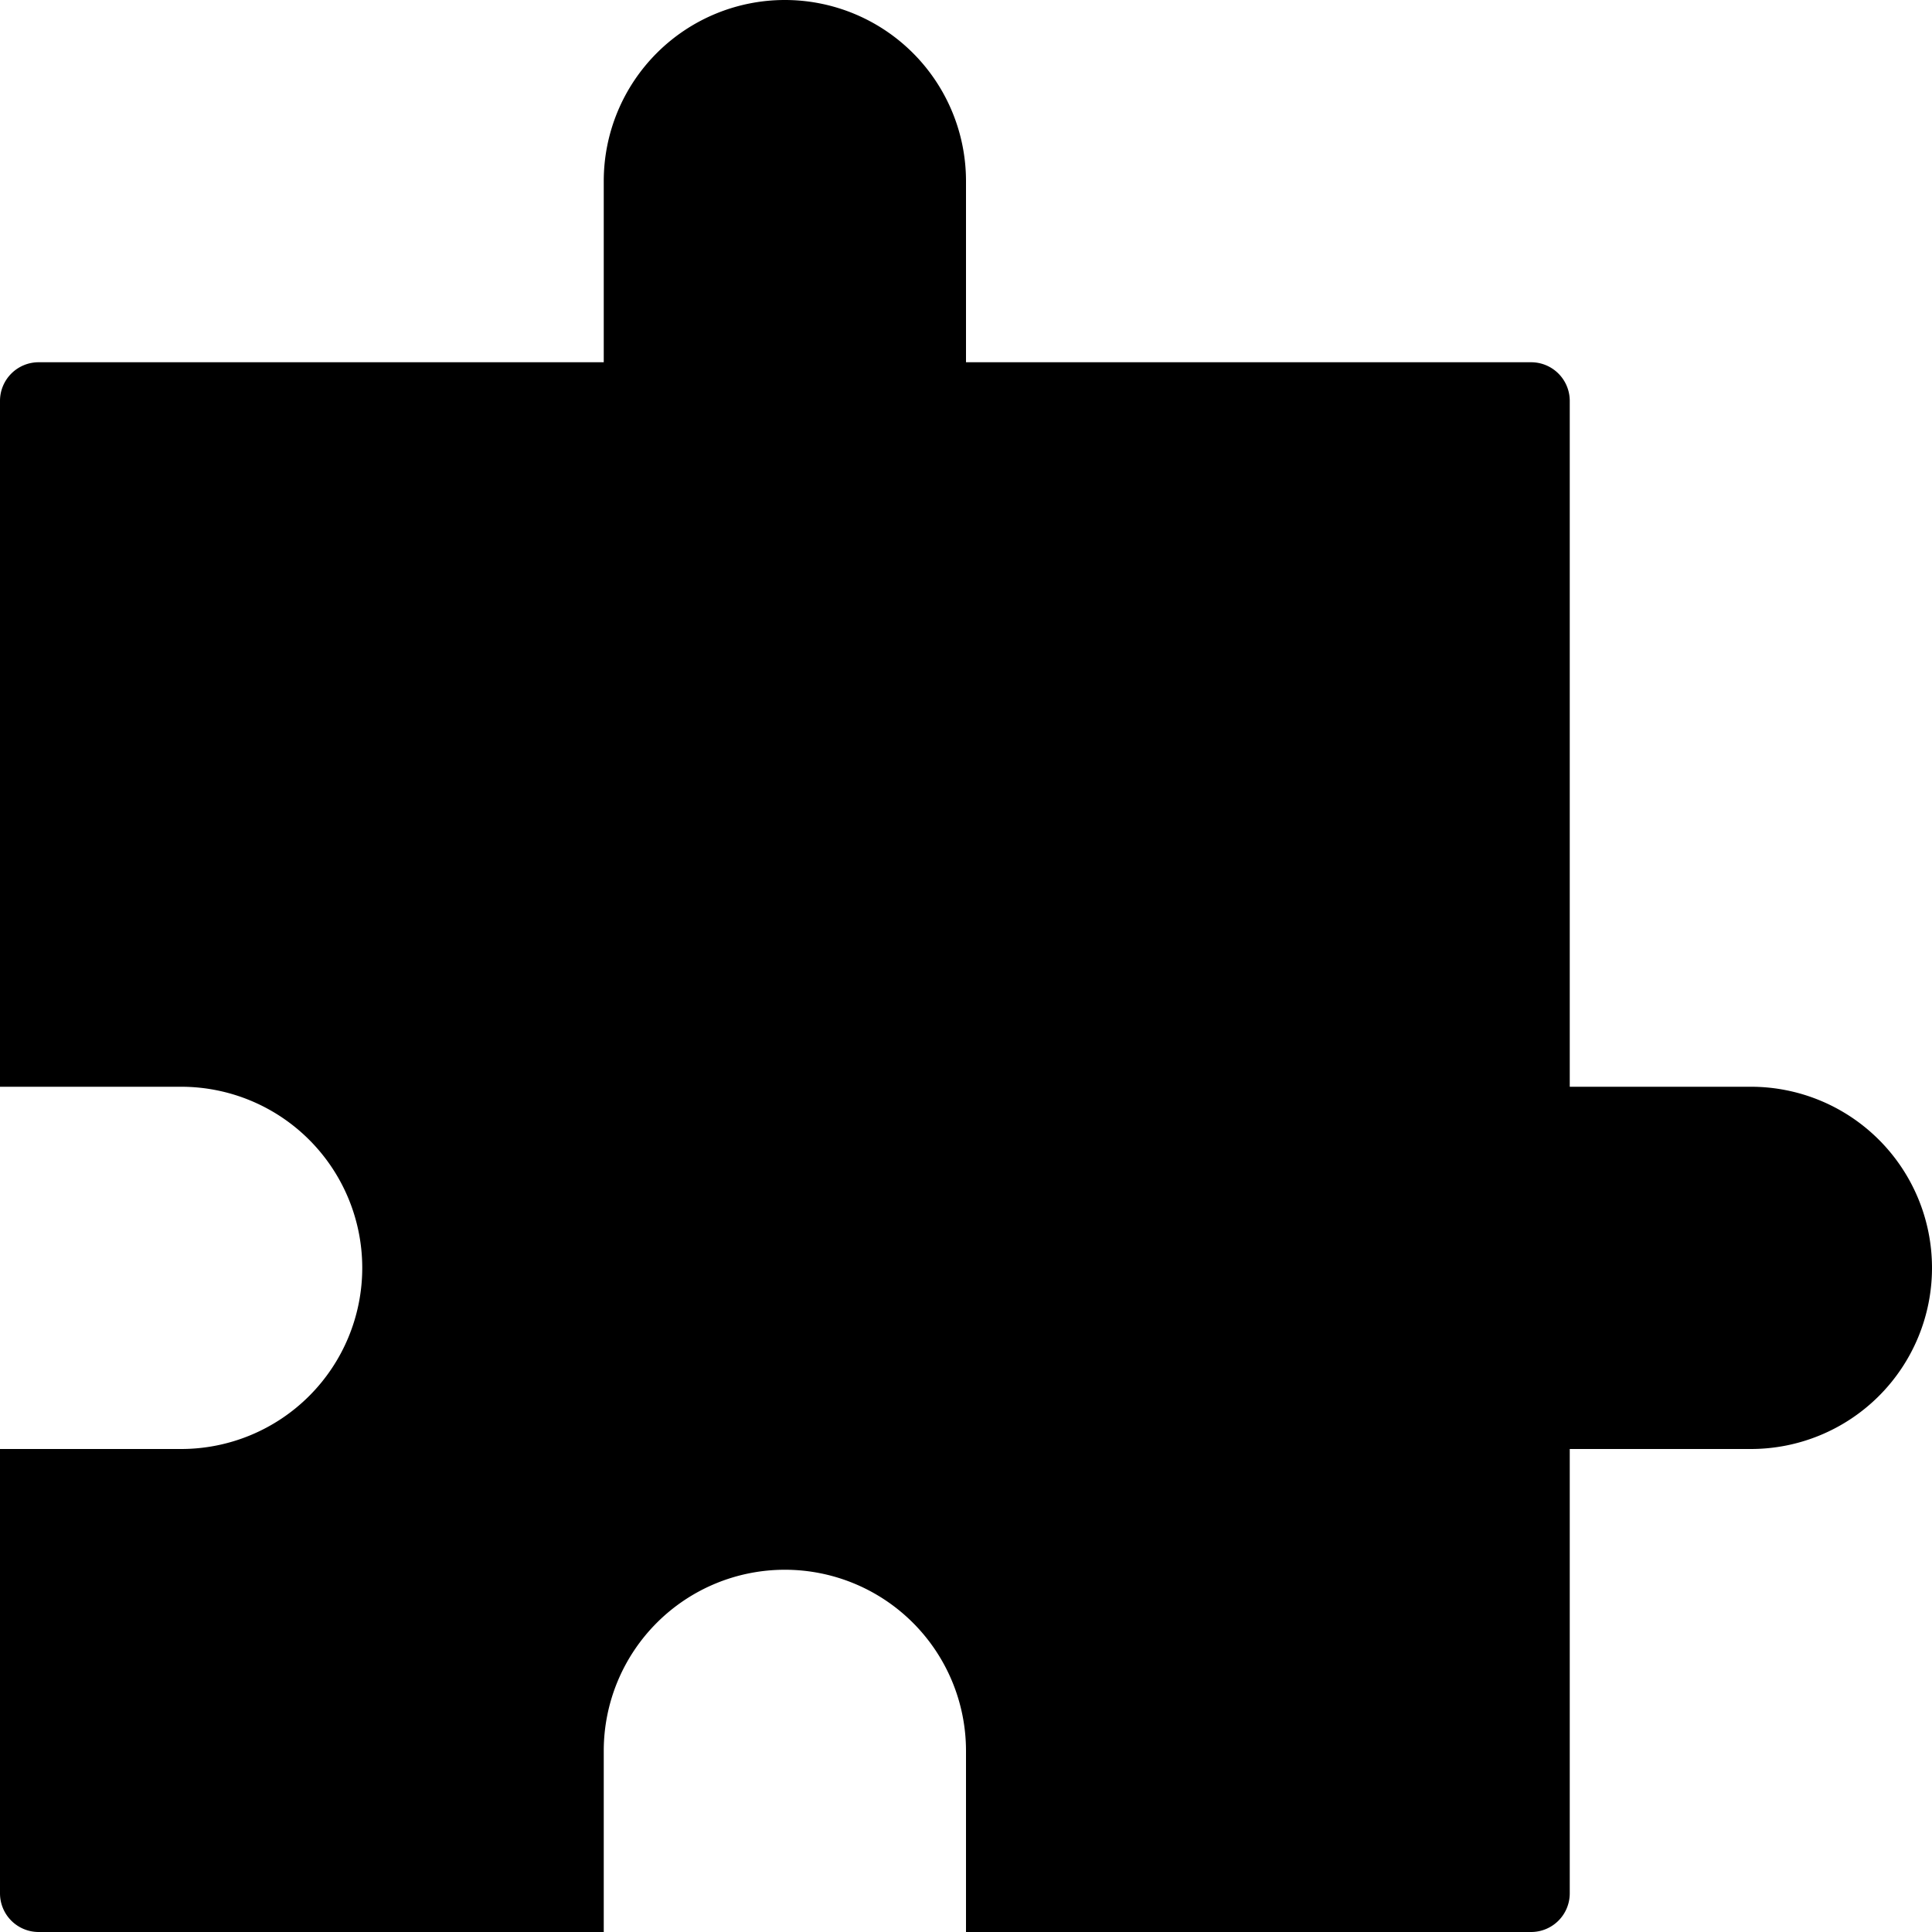
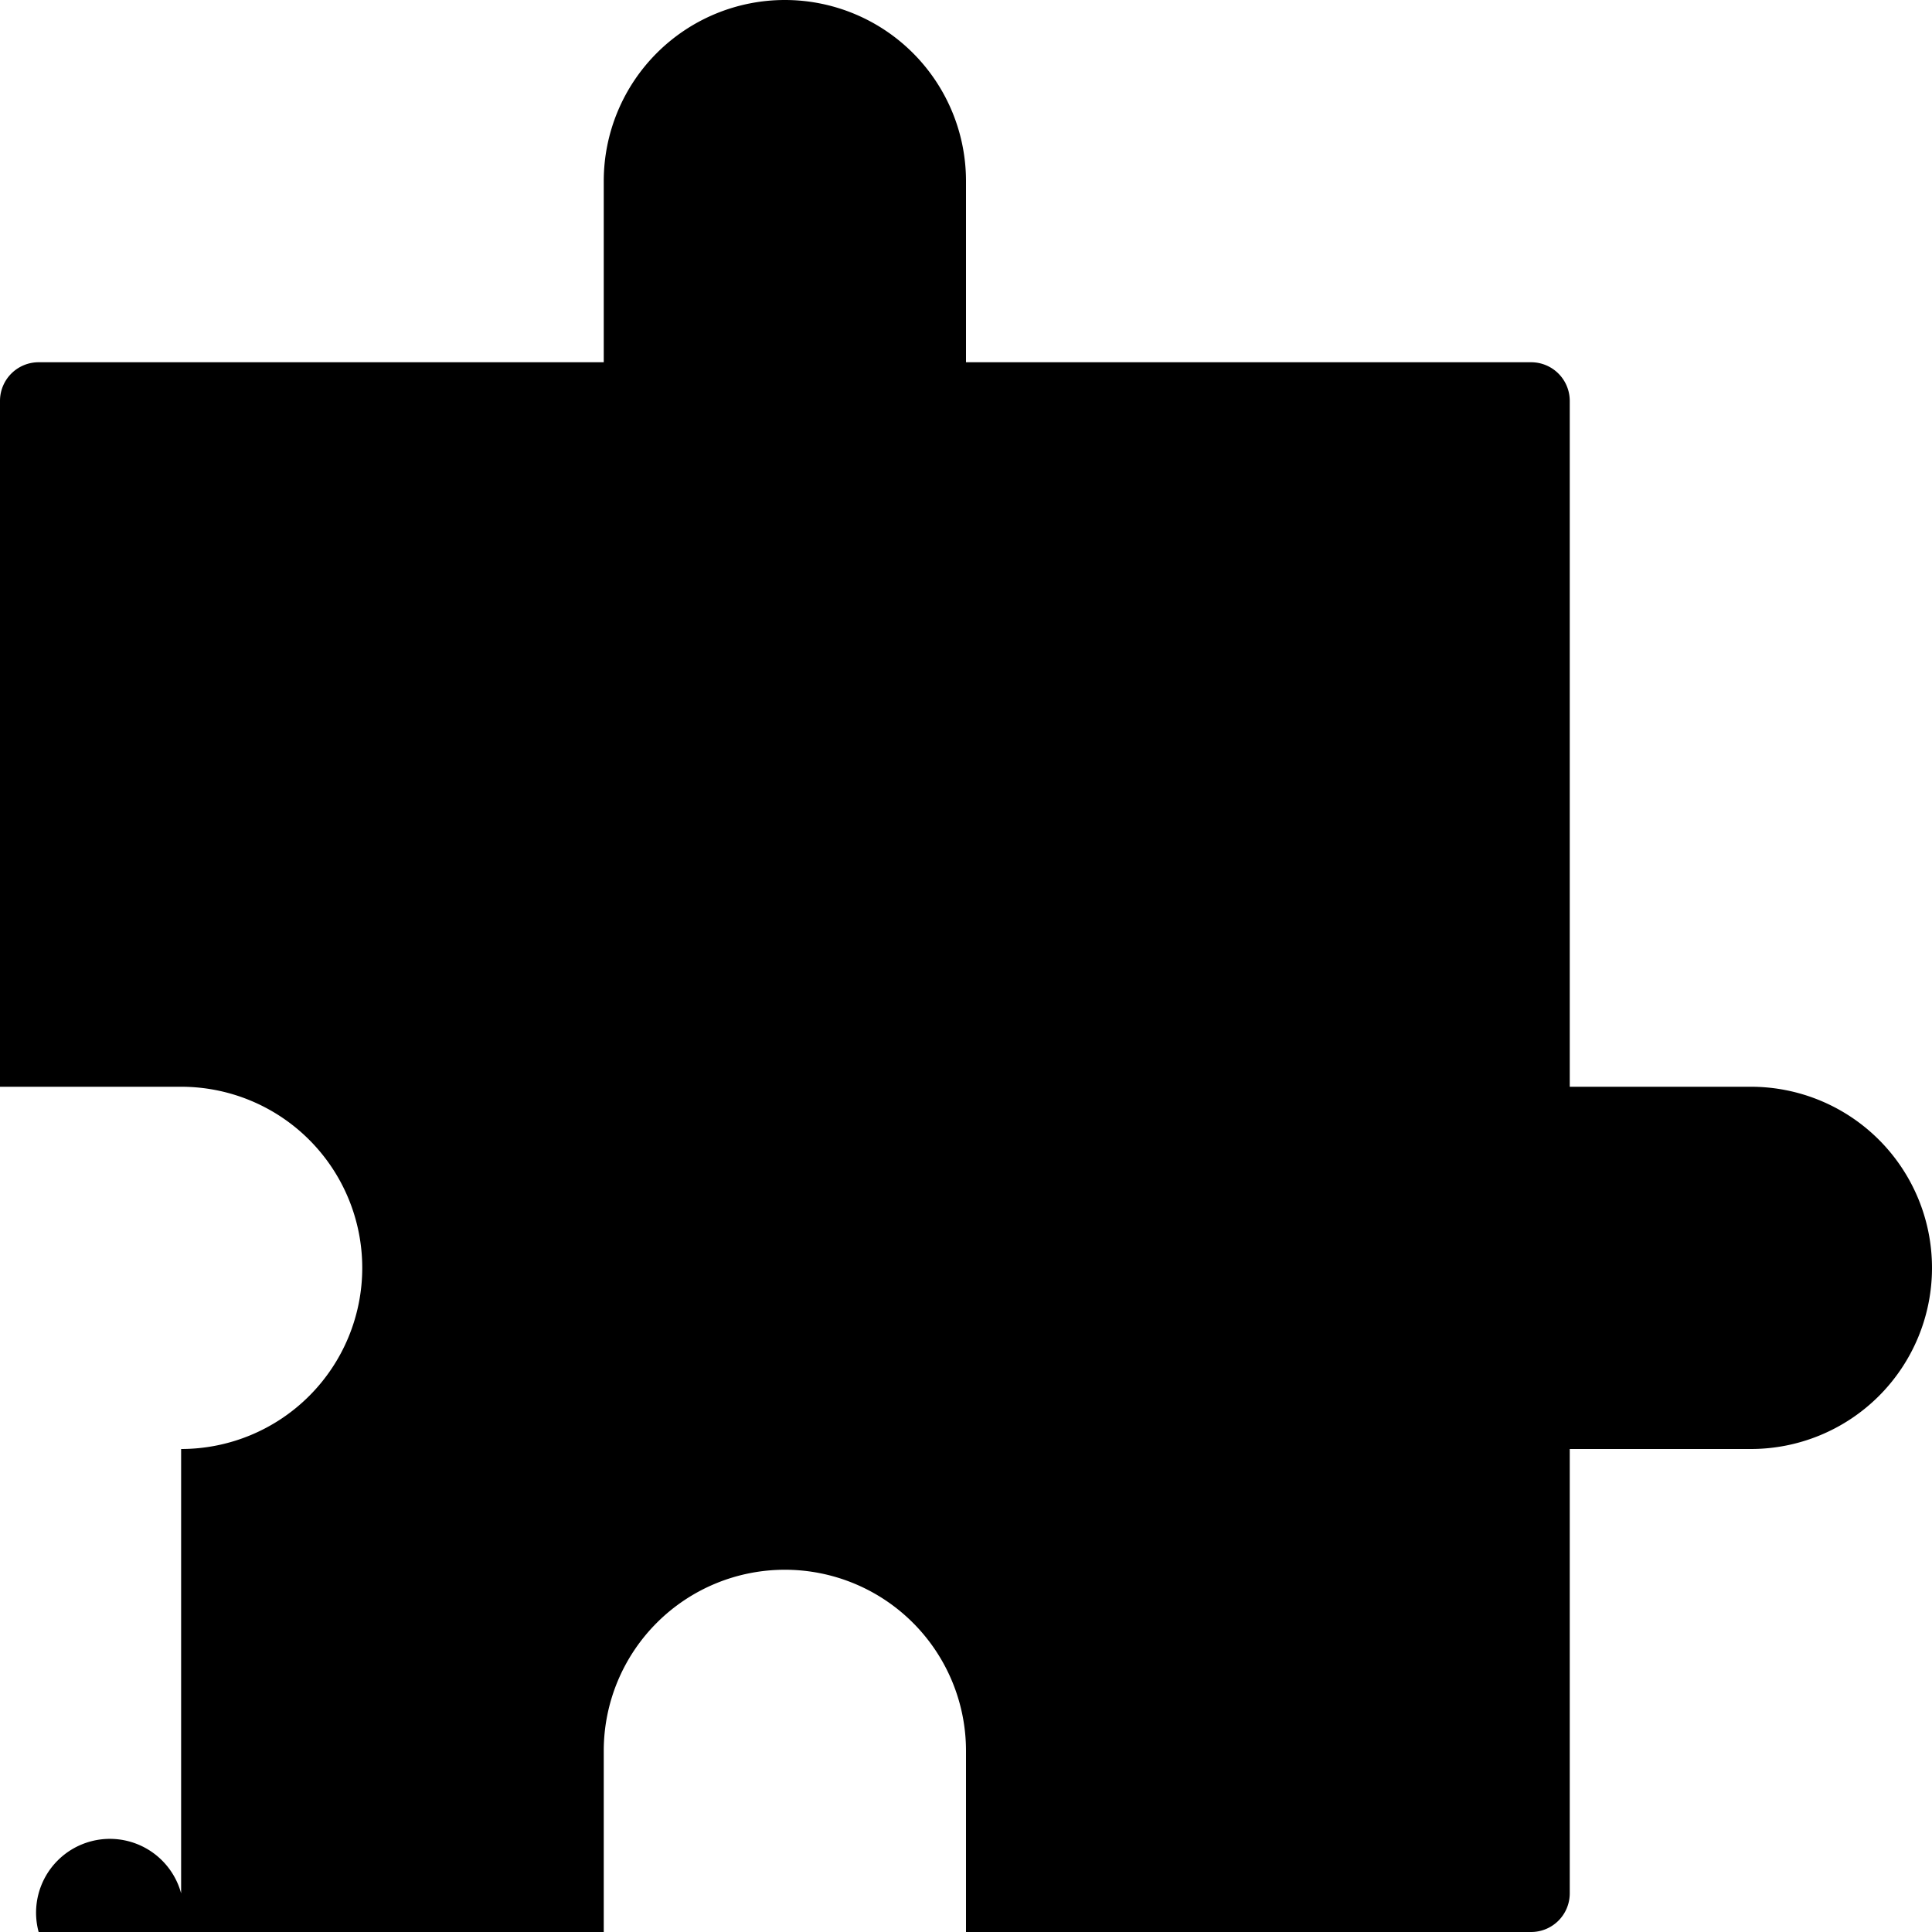
<svg xmlns="http://www.w3.org/2000/svg" id="Layer_1" data-name="Layer 1" width="16" height="16" viewBox="0 0 16 16">
  <title>LUIicons</title>
-   <path d="M14.5,9H13V3.32A.32.32,0,0,0,12.68,3H8V1.5a1.5,1.5,0,0,0-3,0V3H.32A.32.32,0,0,0,0,3.32V9H1.5a1.5,1.5,0,0,1,0,3H0v3.68A.32.32,0,0,0,.32,16H5V14.5a1.5,1.5,0,0,1,3,0V16h4.68a.32.32,0,0,0,.32-.32V12h1.5a1.5,1.5,0,0,0,0-3Z" />
+   <path d="M14.5,9H13V3.32A.32.32,0,0,0,12.68,3H8V1.5a1.5,1.5,0,0,0-3,0V3H.32A.32.32,0,0,0,0,3.32V9H1.5a1.5,1.5,0,0,1,0,3v3.68A.32.32,0,0,0,.32,16H5V14.5a1.5,1.5,0,0,1,3,0V16h4.68a.32.32,0,0,0,.32-.32V12h1.5a1.5,1.5,0,0,0,0-3Z" />
</svg>